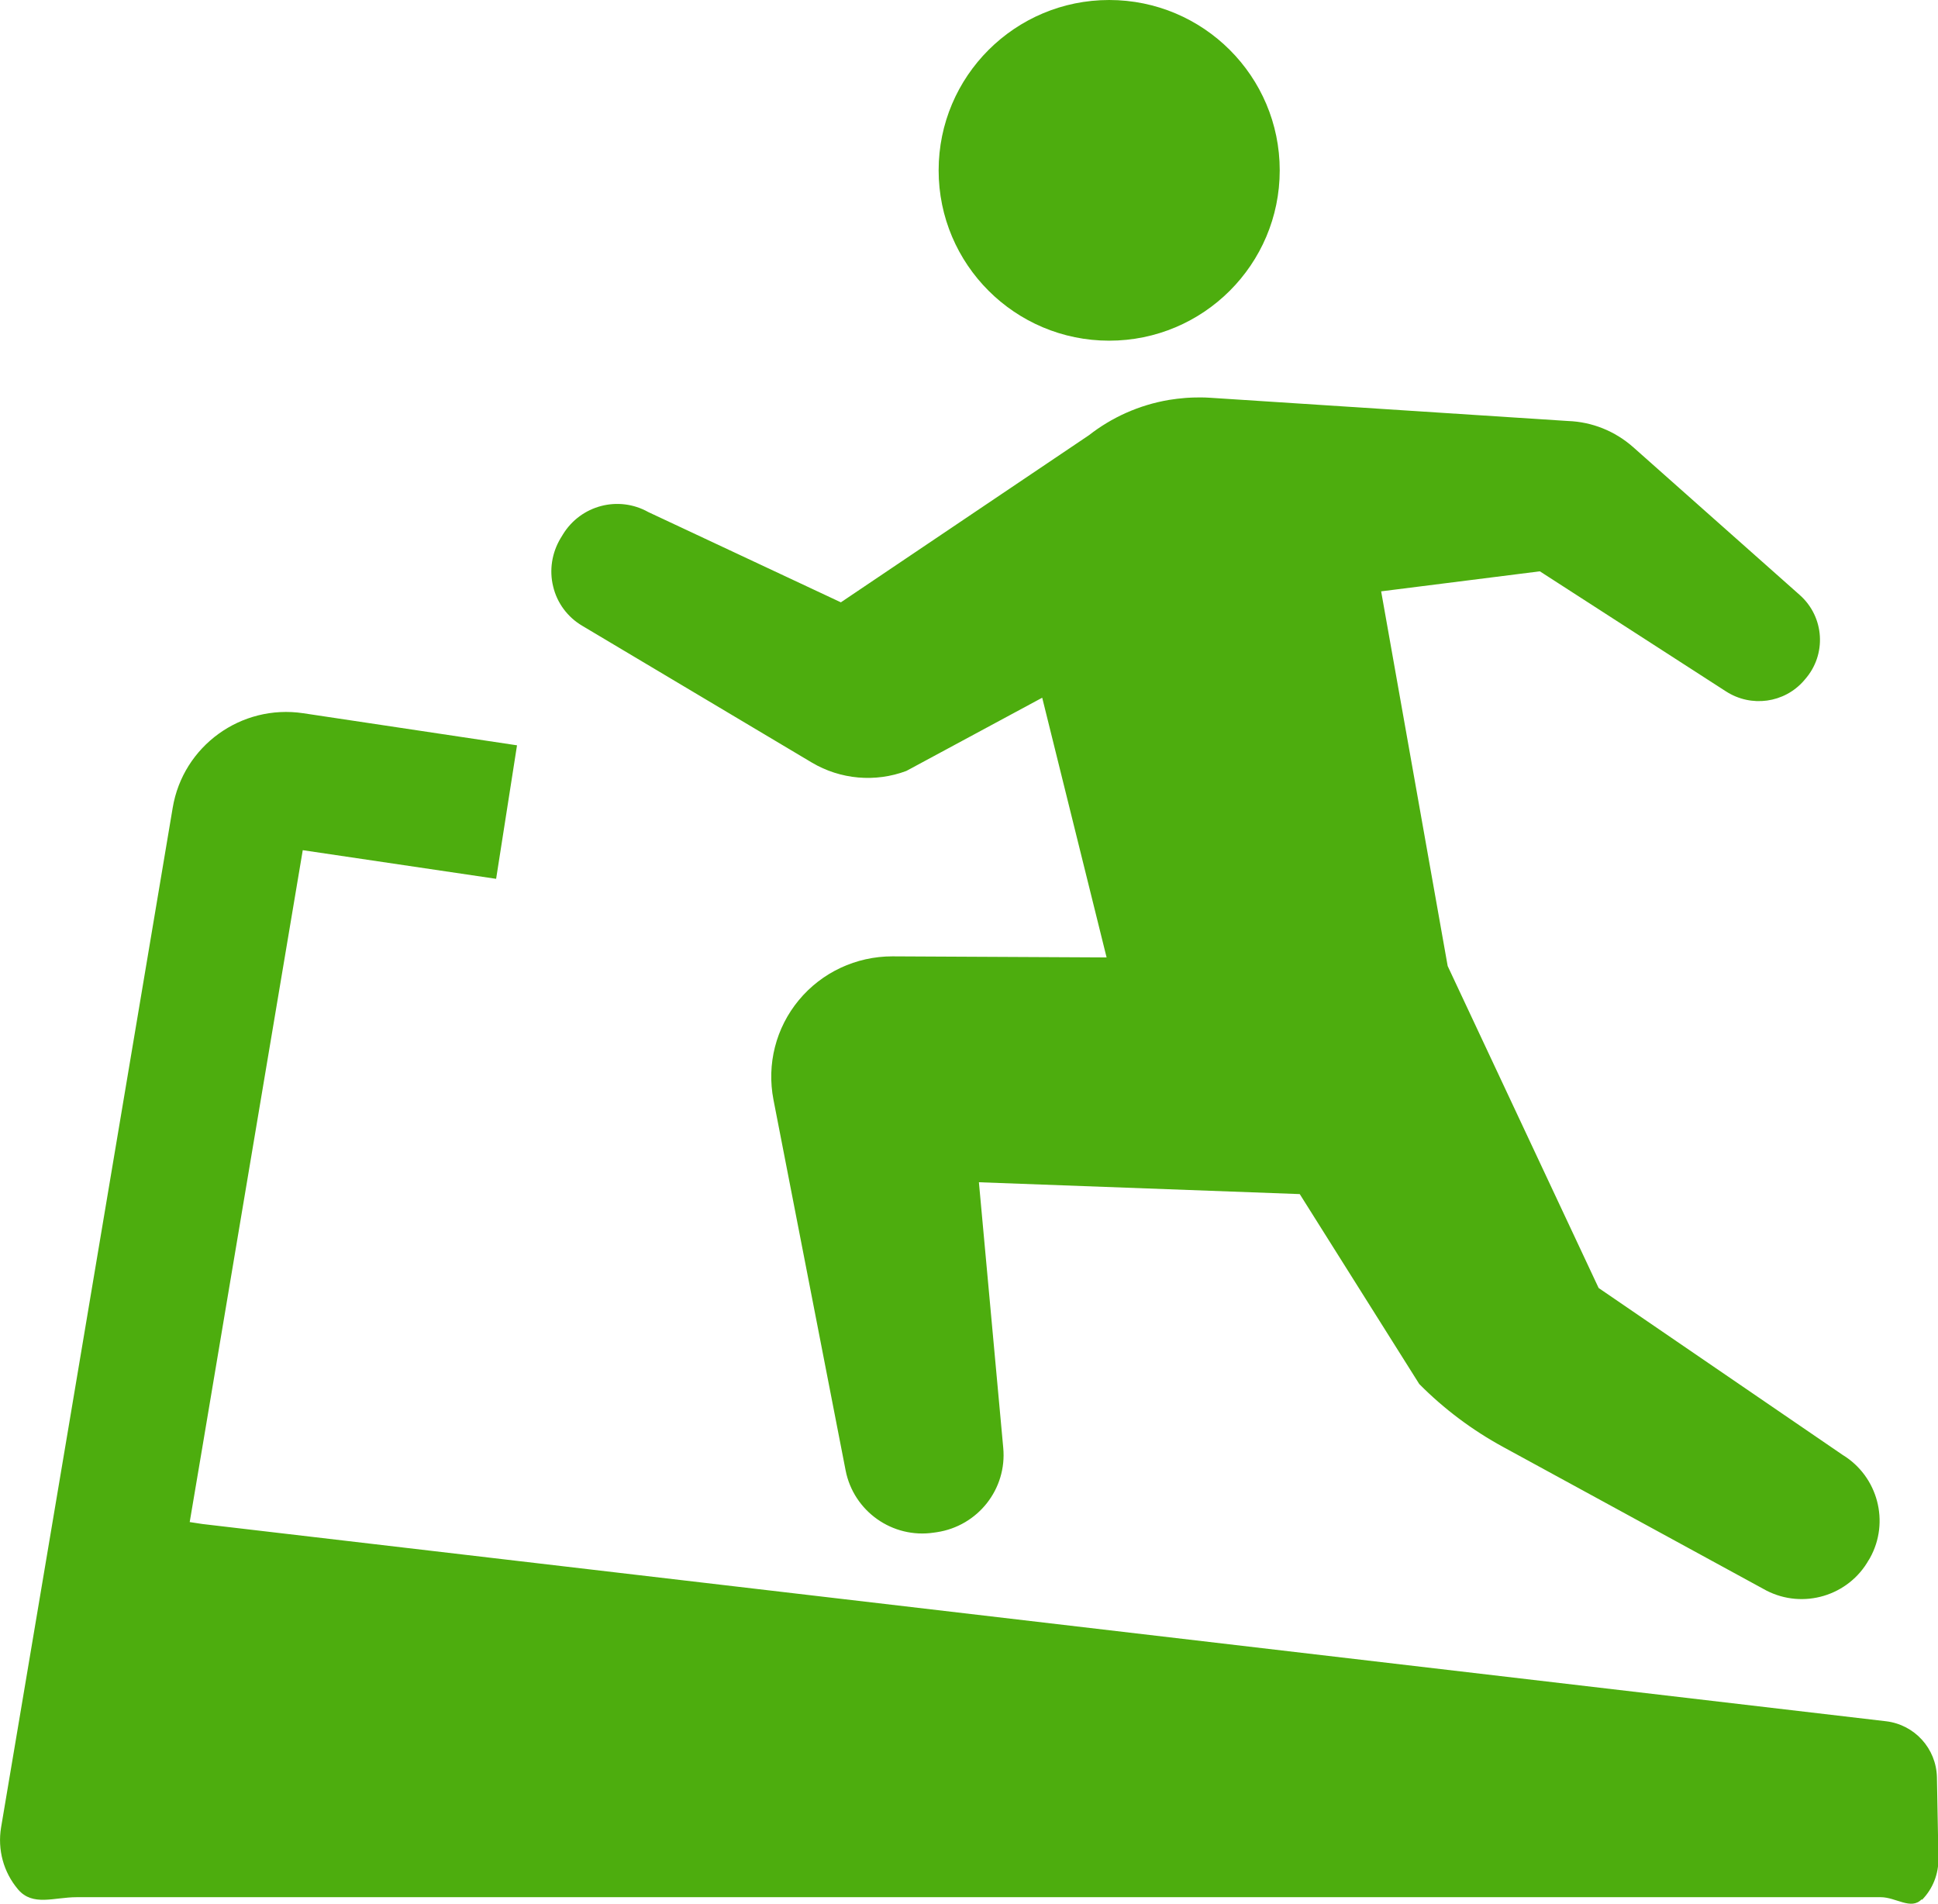
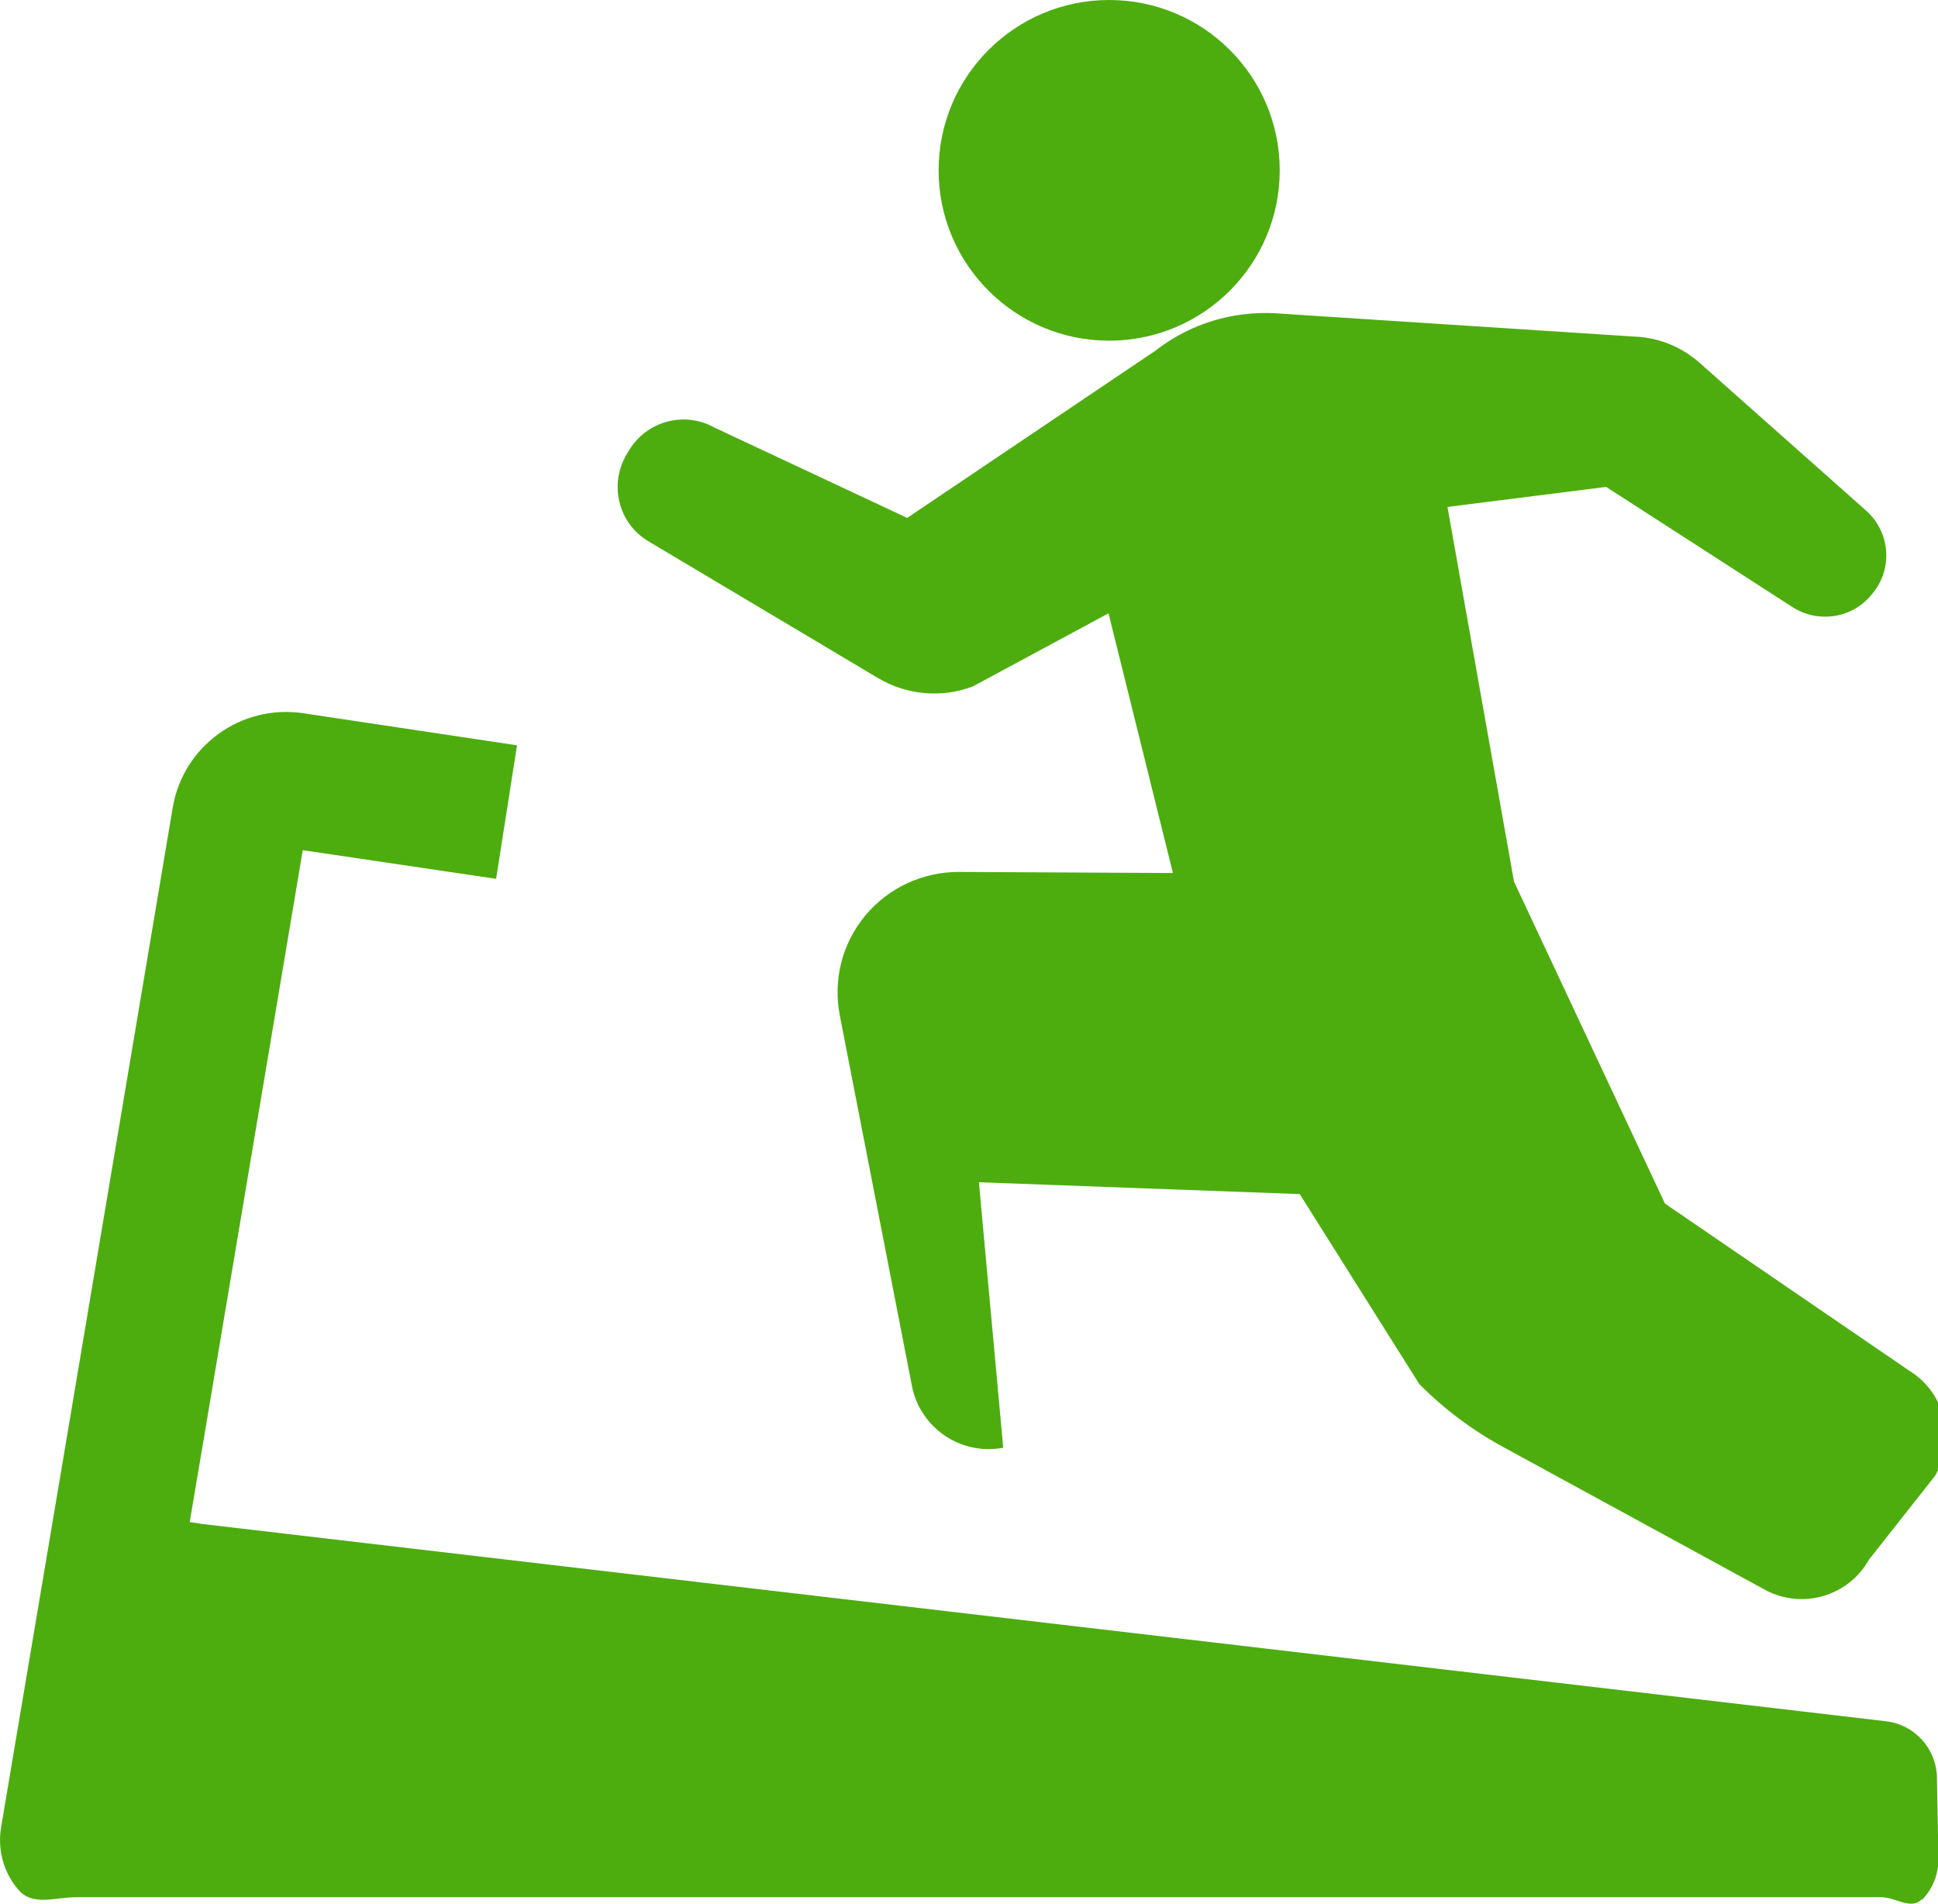
<svg xmlns="http://www.w3.org/2000/svg" id="b" viewBox="0 0 90 88.41">
  <defs>
    <style>.d{fill:#4dad0e;fill-rule:evenodd;}</style>
  </defs>
  <g id="c">
-     <path class="d" d="M89.24,88.2c-.5.51-1.19-.1-1.9-.1H3.56c-1.05,0-2.04.44-2.72-.36-.68-.8-.96-1.85-.79-2.88l3.13-18.57,4.84-28.78c.48-2.87,3.18-4.82,6.06-4.39l9.93,1.49-.97,6.2-8.98-1.33-4.66,27.71-.59,3.49.59.09,78.19,9.16c1.33.16,2.33,1.27,2.36,2.6l.07,3.77c.01.72-.26,1.41-.76,1.92ZM86.79,72.43c-.94,1.68-3.05,2.31-4.76,1.43l-12.23-6.67c-1.43-.78-2.74-1.76-3.89-2.92l-5.55-8.82-14.9-.55,1.13,12.33c.18,1.91-1.17,3.63-3.08,3.92l-.14.02c-1.92.29-3.73-.99-4.1-2.89l-3.35-17.21c-.32-1.65.11-3.34,1.18-4.63,1.07-1.29,2.66-2.03,4.34-2.03l9.95.05-2.99-12.06-6.31,3.4c-1.44.54-3.06.4-4.39-.39l-10.66-6.35c-.68-.4-1.17-1.06-1.35-1.82-.19-.76-.06-1.57.34-2.24l.11-.18c.83-1.36,2.58-1.82,3.97-1.04l8.94,4.19,11.52-7.76c1.05-.82,2.31-1.4,3.72-1.64.25-.04.5-.07.75-.09,0,0,.56-.05,1.15-.01l16.63,1.08c1.12.04,2.18.47,3.02,1.21l7.74,6.87c1.15,1.02,1.26,2.77.24,3.92l-.05.06c-.91,1.04-2.44,1.25-3.61.5l-8.65-5.58-7.37.93,3.09,17.4,7.01,14.95,11.33,7.75c1.64,1,2.2,3.12,1.27,4.79l-.07.12ZM51.51,15.82c-4.37,0-7.92-3.54-7.92-7.91s3.55-7.91,7.92-7.91,7.92,3.54,7.92,7.91-3.55,7.91-7.92,7.91Z" />
+     <path class="d" d="M89.24,88.2c-.5.51-1.19-.1-1.9-.1H3.56c-1.05,0-2.04.44-2.72-.36-.68-.8-.96-1.85-.79-2.88l3.13-18.57,4.84-28.78c.48-2.87,3.18-4.82,6.06-4.39l9.93,1.49-.97,6.2-8.98-1.33-4.66,27.71-.59,3.49.59.09,78.19,9.16c1.33.16,2.33,1.27,2.36,2.6l.07,3.77c.01.72-.26,1.41-.76,1.92ZM86.79,72.43c-.94,1.68-3.05,2.31-4.76,1.43l-12.23-6.67c-1.43-.78-2.74-1.76-3.89-2.92l-5.55-8.82-14.9-.55,1.13,12.33l-.14.02c-1.92.29-3.73-.99-4.1-2.89l-3.35-17.21c-.32-1.65.11-3.34,1.18-4.63,1.07-1.29,2.66-2.03,4.34-2.03l9.95.05-2.99-12.06-6.31,3.4c-1.44.54-3.06.4-4.39-.39l-10.66-6.35c-.68-.4-1.17-1.06-1.35-1.82-.19-.76-.06-1.57.34-2.24l.11-.18c.83-1.36,2.58-1.82,3.97-1.04l8.94,4.19,11.52-7.76c1.05-.82,2.31-1.4,3.72-1.64.25-.04.5-.07.75-.09,0,0,.56-.05,1.15-.01l16.63,1.08c1.12.04,2.18.47,3.02,1.21l7.74,6.87c1.15,1.02,1.26,2.77.24,3.92l-.05.06c-.91,1.04-2.44,1.25-3.61.5l-8.65-5.58-7.37.93,3.09,17.4,7.01,14.95,11.33,7.75c1.64,1,2.2,3.12,1.27,4.79l-.07.12ZM51.51,15.82c-4.37,0-7.92-3.54-7.92-7.91s3.55-7.91,7.92-7.91,7.92,3.54,7.92,7.91-3.55,7.91-7.92,7.91Z" />
  </g>
</svg>